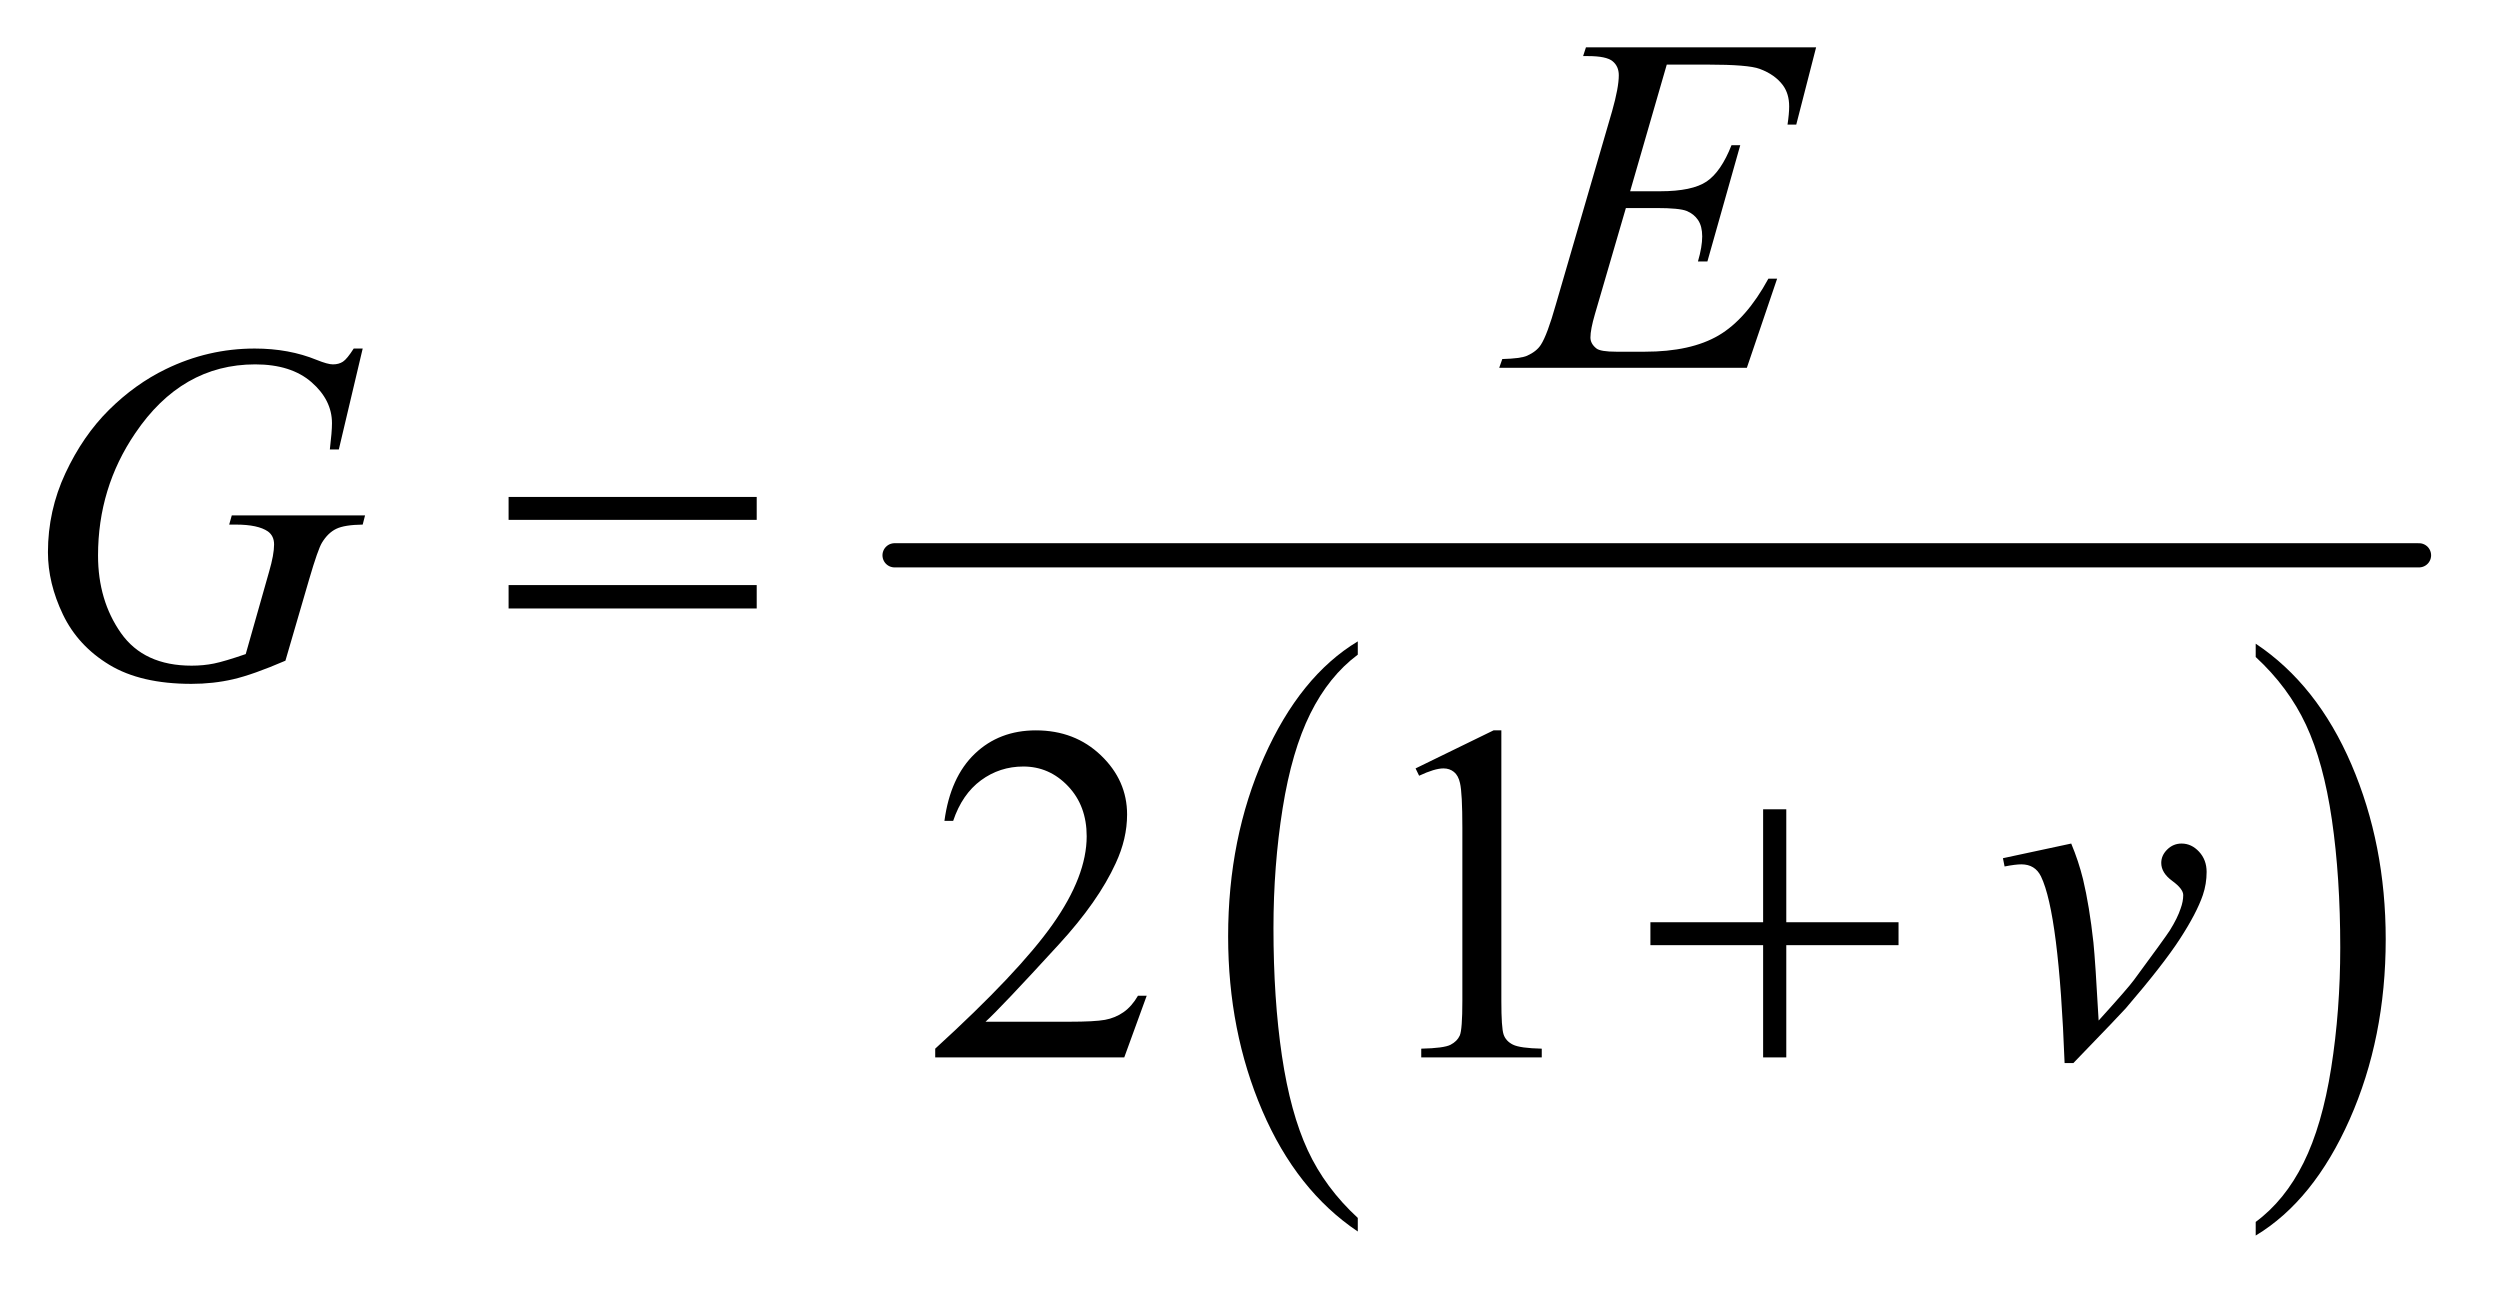
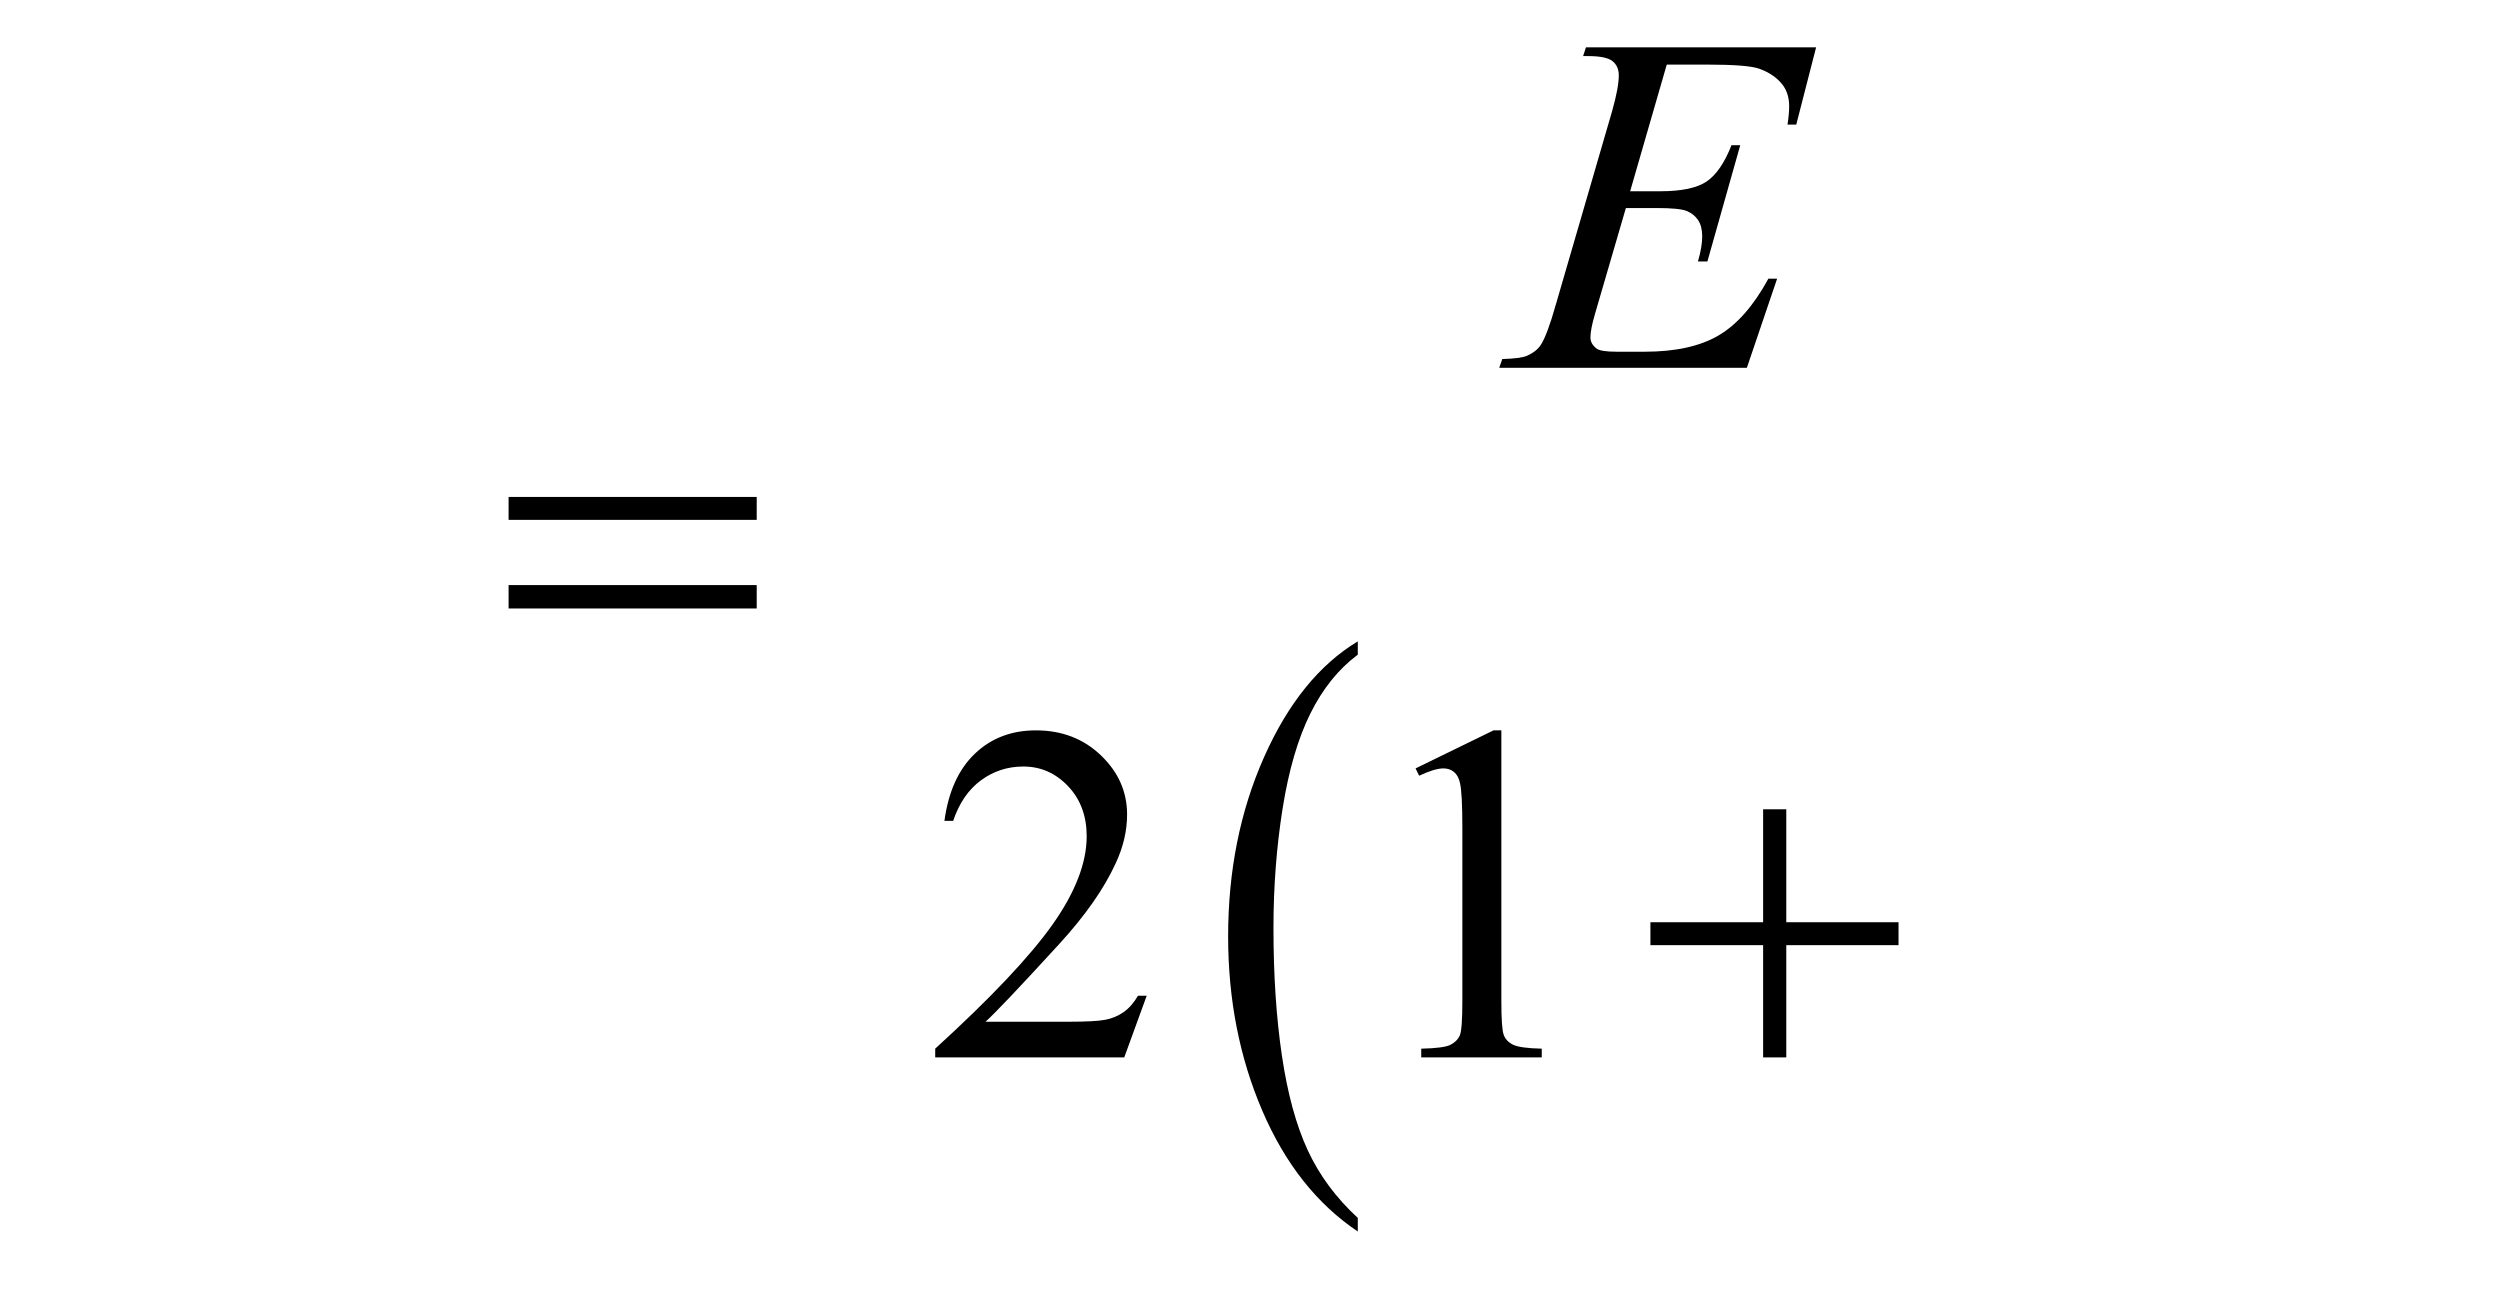
<svg xmlns="http://www.w3.org/2000/svg" stroke-dasharray="none" shape-rendering="auto" font-family="'Dialog'" text-rendering="auto" width="81" fill-opacity="1" color-interpolation="auto" color-rendering="auto" preserveAspectRatio="xMidYMid meet" font-size="12px" viewBox="0 0 81 42" fill="black" stroke="black" image-rendering="auto" stroke-miterlimit="10" stroke-linecap="square" stroke-linejoin="miter" font-style="normal" stroke-width="1" height="42" stroke-dashoffset="0" font-weight="normal" stroke-opacity="1">
  <defs id="genericDefs" />
  <g>
    <defs id="defs1">
      <clipPath clipPathUnits="userSpaceOnUse" id="clipPath1">
-         <path d="M1.228 3.01 L52.551 3.01 L52.551 29.602 L1.228 29.602 L1.228 3.01 Z" />
+         <path d="M1.228 3.01 L52.551 3.01 L52.551 29.602 L1.228 29.602 Z" />
      </clipPath>
      <clipPath clipPathUnits="userSpaceOnUse" id="clipPath2">
        <path d="M39.239 96.176 L39.239 945.746 L1678.949 945.746 L1678.949 96.176 Z" />
      </clipPath>
    </defs>
    <g transform="scale(1.576,1.576) translate(-1.228,-3.01) matrix(0.031,0,0,0.031,0,0)">
      <path d="M940.062 904.781 L940.062 913.797 Q899.406 886.516 876.742 833.703 Q854.078 780.891 854.078 718.125 Q854.078 652.828 877.914 599.18 Q901.75 545.531 940.062 522.438 L940.062 531.25 Q920.906 545.531 908.602 570.305 Q896.297 595.078 890.219 633.188 Q884.141 671.297 884.141 712.656 Q884.141 759.484 889.75 797.273 Q895.359 835.062 906.883 859.945 Q918.406 884.828 940.062 904.781 Z" stroke="none" clip-path="url(#clipPath2)" />
    </g>
    <g transform="matrix(0.049,0,0,0.049,-1.935,-4.744)">
-       <path d="M1531.016 531.25 L1531.016 522.438 Q1571.656 549.516 1594.32 602.32 Q1616.984 655.125 1616.984 717.906 Q1616.984 783.203 1593.156 836.953 Q1569.328 890.703 1531.016 913.797 L1531.016 904.781 Q1550.328 890.5 1562.633 865.727 Q1574.938 840.953 1580.93 802.945 Q1586.922 764.938 1586.922 723.375 Q1586.922 676.75 1581.398 638.852 Q1575.875 600.953 1564.266 576.078 Q1552.656 551.203 1531.016 531.25 Z" stroke="none" clip-path="url(#clipPath2)" />
-     </g>
+       </g>
    <g stroke-width="16" transform="matrix(0.049,0,0,0.049,-1.935,-4.744)" stroke-linejoin="round" stroke-linecap="round">
-       <line y2="464" fill="none" x1="631" clip-path="url(#clipPath2)" x2="1639" y1="464" />
-     </g>
+       </g>
    <g transform="matrix(0.049,0,0,0.049,-1.935,-4.744)">
      <path d="M797.719 755.219 L782.875 796 L657.875 796 L657.875 790.219 Q713.031 739.906 735.531 708.031 Q758.031 676.156 758.031 649.75 Q758.031 629.594 745.688 616.625 Q733.344 603.656 716.156 603.656 Q700.531 603.656 688.109 612.797 Q675.688 621.938 669.75 639.594 L663.969 639.594 Q667.875 610.688 684.047 595.219 Q700.219 579.75 724.438 579.75 Q750.219 579.75 767.484 596.312 Q784.75 612.875 784.75 635.375 Q784.75 651.469 777.25 667.562 Q765.688 692.875 739.75 721.156 Q700.844 763.656 691.156 772.406 L746.469 772.406 Q763.344 772.406 770.141 771.156 Q776.938 769.906 782.406 766.078 Q787.875 762.25 791.938 755.219 L797.719 755.219 ZM975.5 604.906 L1027.062 579.75 L1032.219 579.75 L1032.219 758.656 Q1032.219 776.469 1033.703 780.844 Q1035.188 785.219 1039.875 787.562 Q1044.562 789.906 1058.938 790.219 L1058.938 796 L979.25 796 L979.25 790.219 Q994.25 789.906 998.625 787.641 Q1003 785.375 1004.719 781.547 Q1006.438 777.719 1006.438 758.656 L1006.438 644.281 Q1006.438 621.156 1004.875 614.594 Q1003.781 609.594 1000.891 607.25 Q998 604.906 993.938 604.906 Q988.156 604.906 977.844 609.75 L975.5 604.906 Z" stroke="none" clip-path="url(#clipPath2)" />
    </g>
    <g transform="matrix(0.049,0,0,0.049,-1.935,-4.744)">
      <path d="M1141.594 139.531 L1117.375 223.281 L1137.219 223.281 Q1158.469 223.281 1168 216.797 Q1177.531 210.312 1184.406 192.812 L1190.188 192.812 L1168.469 269.688 L1162.219 269.688 Q1165.031 260 1165.031 253.125 Q1165.031 246.406 1162.297 242.344 Q1159.562 238.281 1154.797 236.328 Q1150.031 234.375 1134.719 234.375 L1114.562 234.375 L1094.094 304.531 Q1091.125 314.688 1091.125 320 Q1091.125 324.062 1095.031 327.188 Q1097.688 329.375 1108.312 329.375 L1127.062 329.375 Q1157.531 329.375 1175.891 318.594 Q1194.25 307.812 1208.781 281.094 L1214.562 281.094 L1194.562 340 L1030.812 340 L1032.844 334.219 Q1045.031 333.906 1049.25 332.031 Q1055.5 329.219 1058.312 324.844 Q1062.531 318.438 1068.312 297.969 L1105.5 170.156 Q1109.875 154.688 1109.875 146.562 Q1109.875 140.625 1105.734 137.266 Q1101.594 133.906 1089.562 133.906 L1086.281 133.906 L1088.156 128.125 L1240.344 128.125 L1227.219 179.219 L1221.438 179.219 Q1222.531 172.031 1222.531 167.188 Q1222.531 158.906 1218.469 153.281 Q1213.156 146.094 1203 142.344 Q1195.5 139.531 1168.469 139.531 L1141.594 139.531 Z" stroke="none" clip-path="url(#clipPath2)" />
    </g>
    <g transform="matrix(0.049,0,0,0.049,-1.935,-4.744)">
-       <path d="M279.312 327.281 L263.531 394 L257.594 394 Q259 382.281 259 376.656 Q259 361.344 245.484 349.547 Q231.969 337.75 208.219 337.75 Q159.625 337.75 128.844 383.375 Q104.312 419.469 104.312 464.156 Q104.312 493.844 119.469 515.406 Q134.625 536.969 166.188 536.969 Q174 536.969 180.953 535.562 Q187.906 534.156 201.969 529.312 L217.438 474.781 Q220.719 463.531 220.719 456.812 Q220.719 451.188 216.656 448.219 Q210.094 443.688 195.406 443.688 L191.031 443.688 L192.75 437.594 L280.875 437.594 L279.312 443.688 Q267.281 443.844 261.812 446.5 Q256.344 449.156 252.438 455.562 Q249.781 459.781 243.844 480.094 L228.219 533.688 Q206.812 542.906 193.688 545.953 Q180.562 549 166.031 549 Q132.594 549 111.812 536.422 Q91.031 523.844 81.109 503.141 Q71.188 482.438 71.188 461.969 Q71.188 434.469 82.75 409.703 Q94.312 384.938 111.578 367.828 Q128.844 350.719 149.156 340.875 Q177.125 327.281 207.906 327.281 Q230.562 327.281 248.844 334.781 Q256.188 337.75 259.625 337.75 Q263.531 337.75 266.266 335.953 Q269 334.156 273.375 327.281 L279.312 327.281 Z" stroke="none" clip-path="url(#clipPath2)" />
-     </g>
+       </g>
    <g transform="matrix(0.049,0,0,0.049,-1.935,-4.744)">
-       <path d="M1363.875 664.281 L1409.031 654.594 Q1413.875 666.156 1416.844 678.188 Q1421.062 695.844 1423.719 720.062 Q1424.969 732.25 1427.156 771.625 Q1446.688 750.062 1450.438 744.906 Q1471.062 716.938 1474.188 712.094 Q1479.344 703.812 1481.375 697.562 Q1483.094 692.875 1483.094 688.656 Q1483.094 684.594 1475.828 679.281 Q1468.562 673.969 1468.562 667.406 Q1468.562 662.406 1472.547 658.5 Q1476.531 654.594 1482 654.594 Q1488.562 654.594 1493.562 659.984 Q1498.562 665.375 1498.562 673.344 Q1498.562 681.312 1496.062 688.656 Q1492 700.531 1480.906 717.641 Q1469.812 734.75 1445.125 763.5 Q1442 767.094 1410.438 799.75 L1404.656 799.75 Q1400.906 700.844 1389.031 676.312 Q1385.125 668.344 1376.062 668.344 Q1372.156 668.344 1364.969 669.75 L1363.875 664.281 Z" stroke="none" clip-path="url(#clipPath2)" />
-     </g>
+       </g>
    <g transform="matrix(0.049,0,0,0.049,-1.935,-4.744)">
      <path d="M375.781 425.406 L539.844 425.406 L539.844 440.562 L375.781 440.562 L375.781 425.406 ZM375.781 483.688 L539.844 483.688 L539.844 499.156 L375.781 499.156 L375.781 483.688 Z" stroke="none" clip-path="url(#clipPath2)" />
    </g>
    <g transform="matrix(0.049,0,0,0.049,-1.935,-4.744)">
      <path d="M1205.312 631.938 L1220.625 631.938 L1220.625 706.625 L1294.844 706.625 L1294.844 721.781 L1220.625 721.781 L1220.625 796 L1205.312 796 L1205.312 721.781 L1130.781 721.781 L1130.781 706.625 L1205.312 706.625 L1205.312 631.938 Z" stroke="none" clip-path="url(#clipPath2)" />
    </g>
  </g>
</svg>